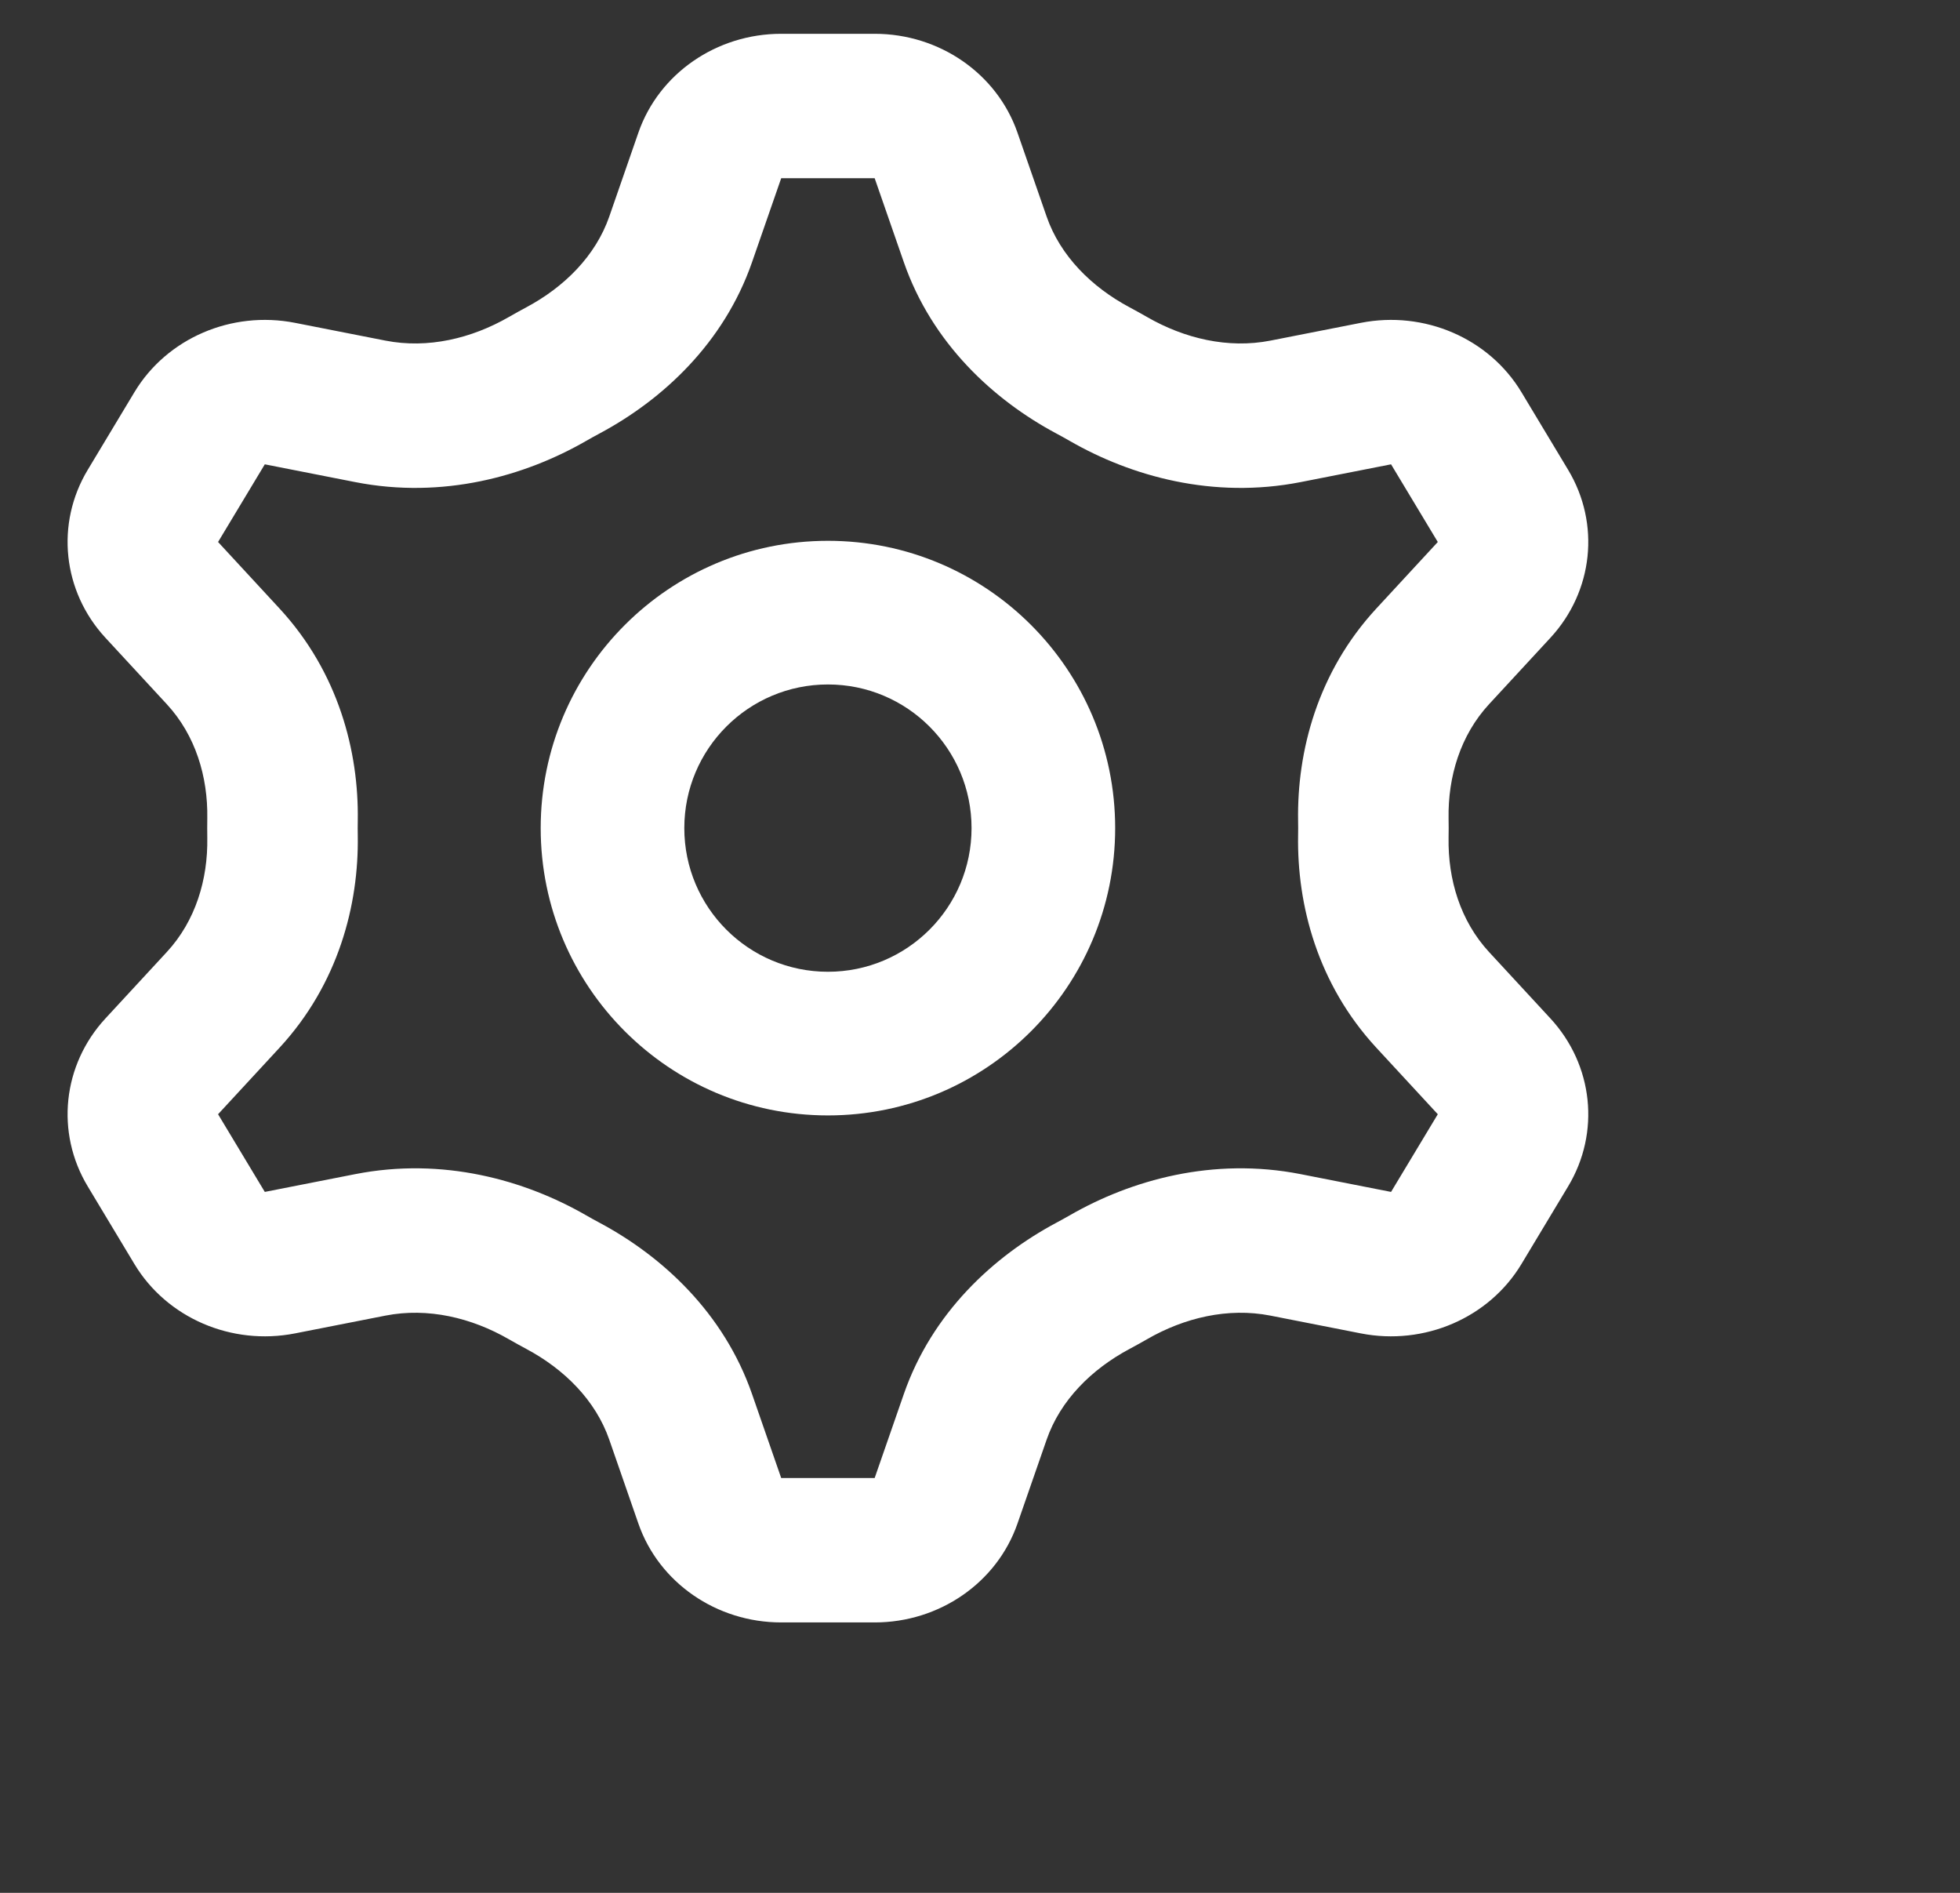
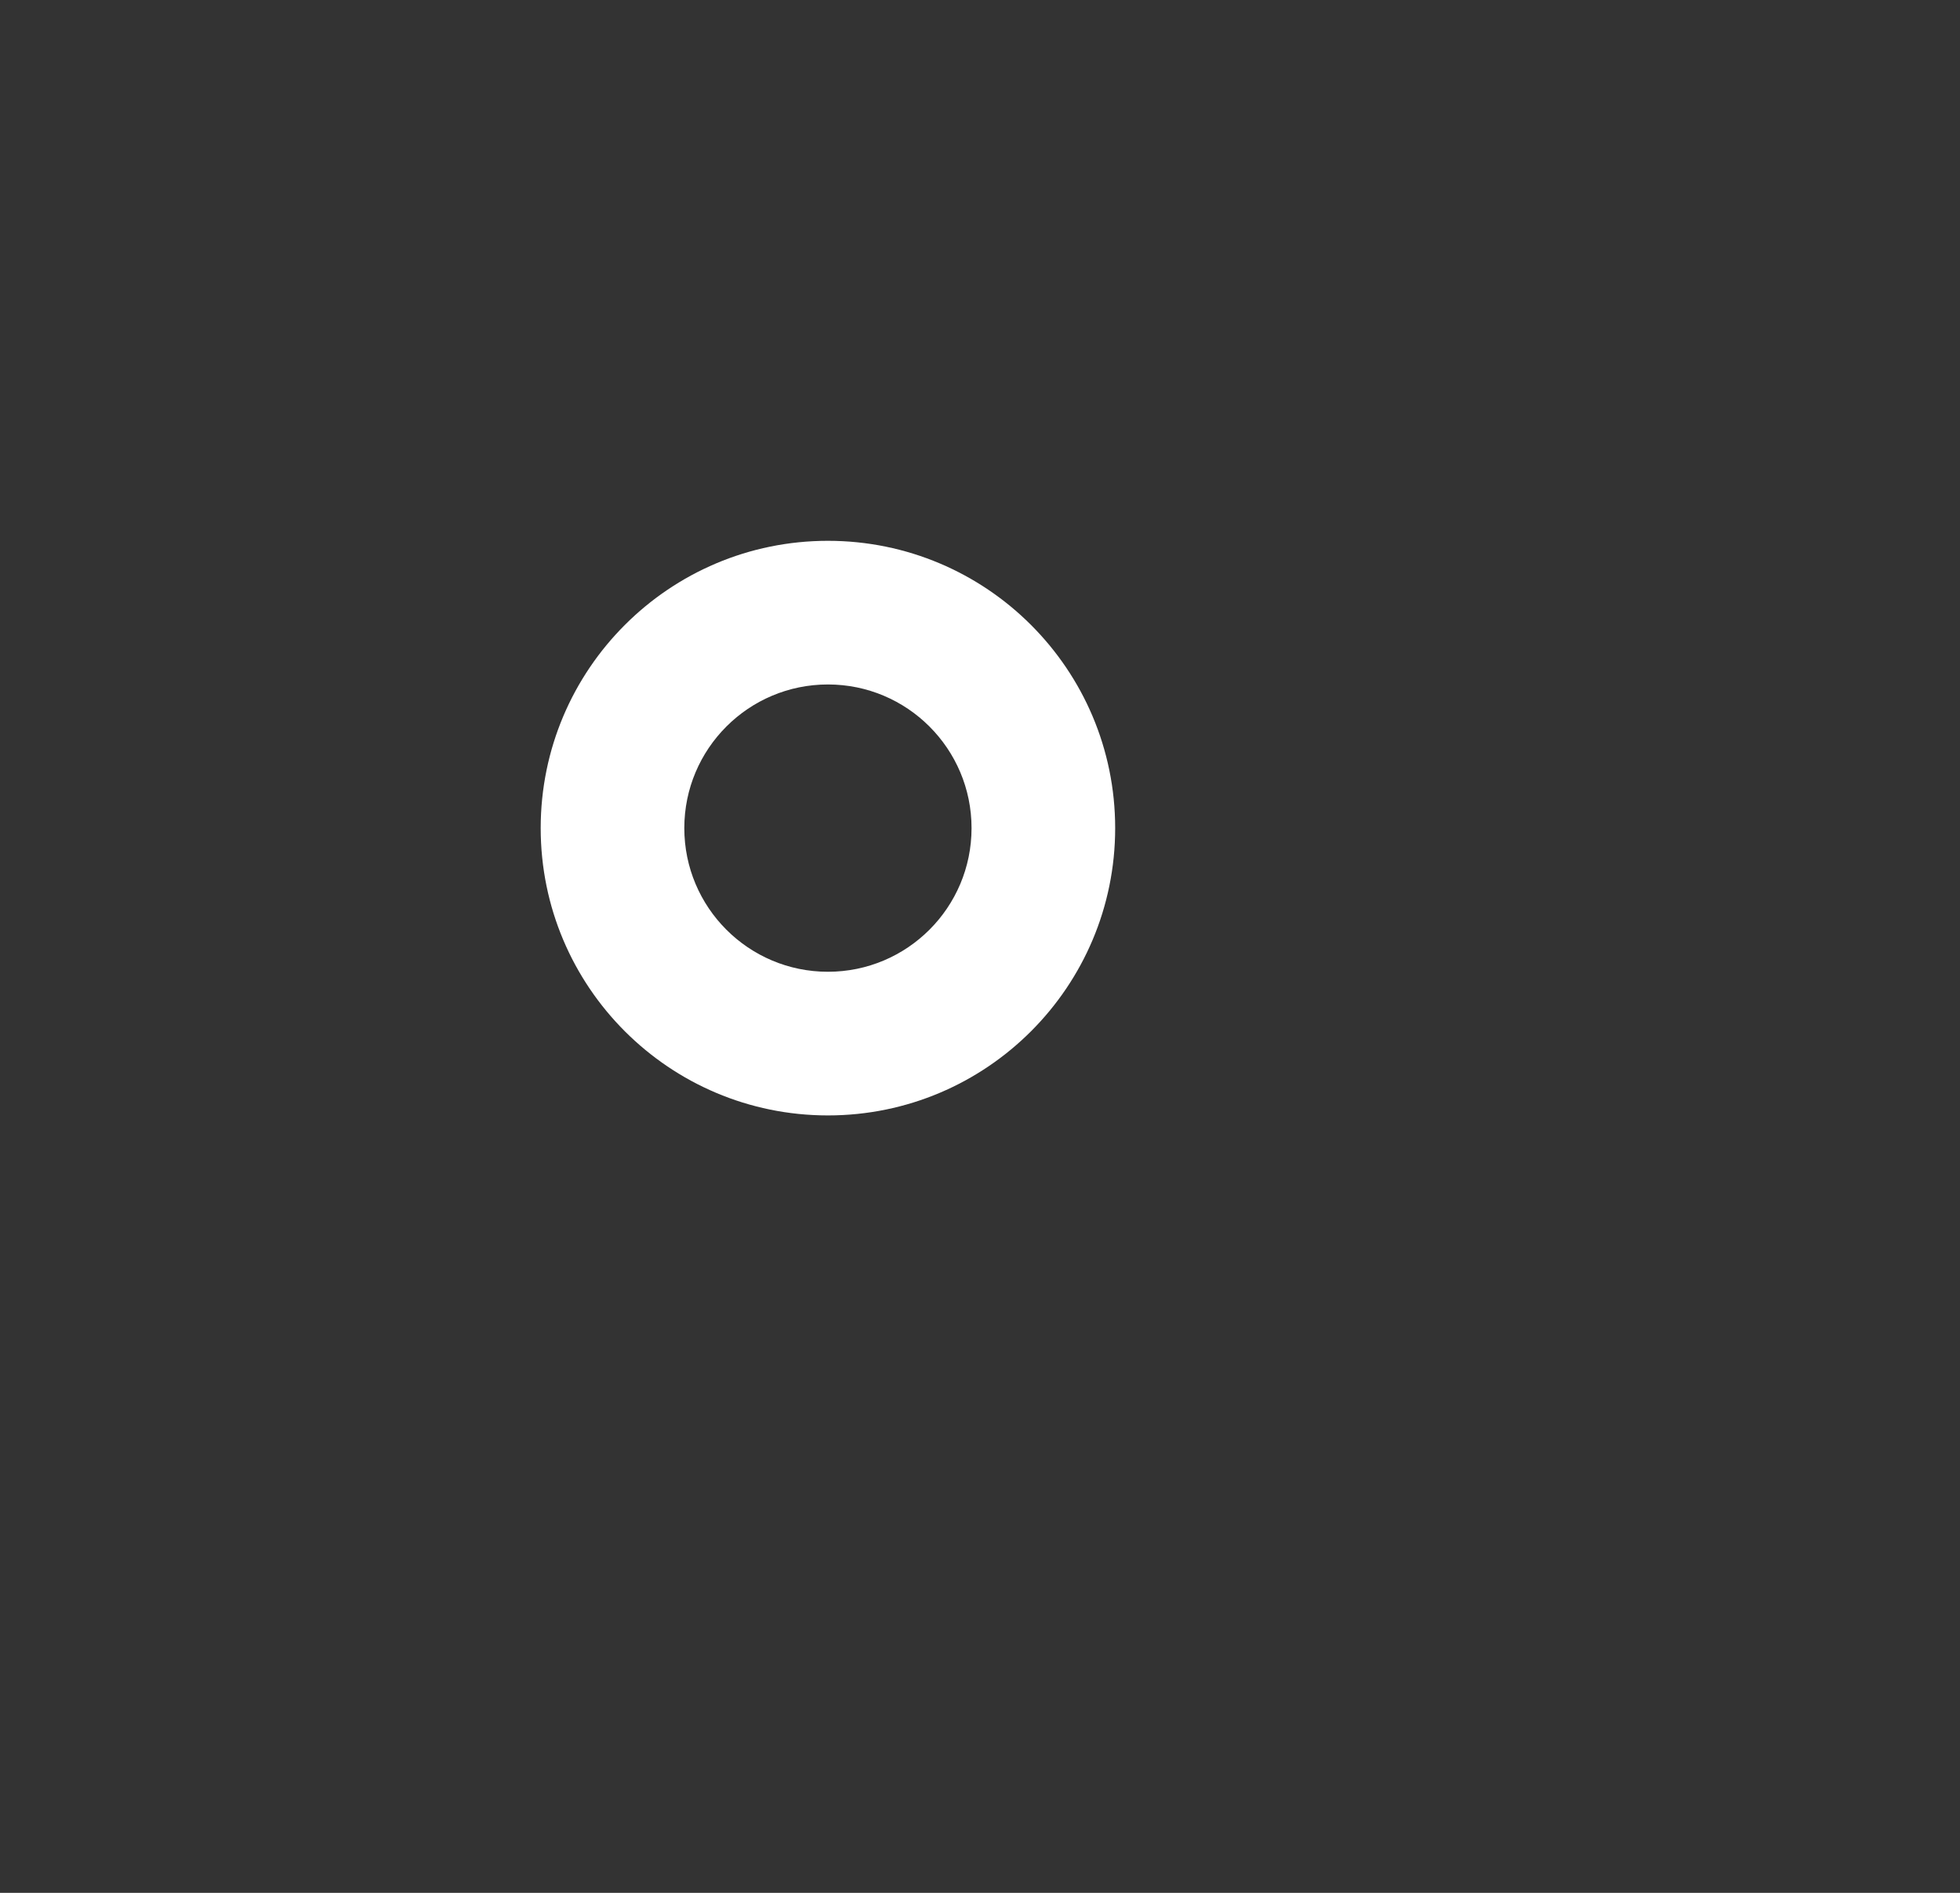
<svg xmlns="http://www.w3.org/2000/svg" width="58" height="56" viewBox="0 0 58 56" fill="none">
  <rect x="0" y="0" width="58" height="56" fill="#333333" stroke="none" />
  <path fill-rule="evenodd" clip-rule="evenodd" d="M24.5 28.75C26.847 28.75 28.75 26.847 28.75 24.5C28.75 22.153 26.847 20.25 24.5 20.25C22.153 20.25 20.25 22.153 20.25 24.5C20.25 26.847 22.153 28.75 24.5 28.75ZM33 24.5C33 29.194 29.194 33 24.5 33C19.806 33 16 29.194 16 24.5C16 19.806 19.806 16 24.5 16C29.194 16 33 19.806 33 24.5Z" fill="white" />
-   <path fill-rule="evenodd" clip-rule="evenodd" d="M23.117 5.273L22.254 7.757C21.419 10.16 19.599 11.832 17.743 12.824C17.611 12.894 17.48 12.967 17.351 13.041C15.525 14.093 13.102 14.771 10.512 14.263L7.836 13.737L8.729 9.551L11.405 10.077C12.664 10.324 13.957 10.012 15.059 9.378C15.229 9.28 15.402 9.184 15.576 9.091C16.698 8.492 17.624 7.573 18.03 6.405L18.892 3.922C19.499 2.177 21.201 1 23.117 1H25.883C27.8 1 29.501 2.177 30.108 3.922L30.971 6.405C31.376 7.573 32.303 8.492 33.424 9.091C33.598 9.184 33.771 9.28 33.942 9.378C35.043 10.012 36.337 10.324 37.595 10.077L40.271 9.551C42.149 9.183 44.062 10.008 45.021 11.601L46.403 13.899C47.362 15.492 47.15 17.494 45.879 18.87L44.064 20.834C43.214 21.754 42.846 22.981 42.866 24.21C42.87 24.403 42.87 24.597 42.866 24.79C42.846 26.019 43.214 27.246 44.064 28.166L45.879 30.13C47.15 31.506 47.362 33.508 46.403 35.101L45.021 37.399C44.062 38.992 42.149 39.817 40.271 39.449L37.595 38.923C36.337 38.676 35.043 38.987 33.942 39.622C33.771 39.72 33.598 39.816 33.424 39.909C32.303 40.508 31.376 41.426 30.971 42.595L30.108 45.078C29.501 46.823 27.8 48 25.883 48H23.117C21.201 48 19.499 46.823 18.892 45.078L18.03 42.595C17.624 41.427 16.698 40.508 15.576 39.909C15.402 39.816 15.229 39.72 15.058 39.622C13.957 38.987 12.663 38.676 11.405 38.923L8.729 39.449C6.851 39.817 4.938 38.992 3.979 37.399L2.597 35.101C1.638 33.508 1.85 31.506 3.121 30.13L6.453 32.965L7.836 35.263L10.512 34.737C13.102 34.229 15.525 34.907 17.351 35.959C17.48 36.033 17.611 36.106 17.743 36.176C19.599 37.168 21.419 38.84 22.254 41.243L23.117 43.727L25.883 43.727L26.746 41.243C27.581 38.84 29.401 37.168 31.257 36.176C31.389 36.106 31.52 36.033 31.65 35.959C33.475 34.907 35.898 34.229 38.488 34.737L41.164 35.263L42.547 32.965L40.732 31.001C38.984 29.111 38.38 26.766 38.413 24.722C38.416 24.574 38.416 24.426 38.413 24.278C38.38 22.234 38.984 19.889 40.732 17.999L42.547 16.035L41.164 13.737L38.488 14.263C35.898 14.771 33.475 14.093 31.649 13.041C31.52 12.967 31.389 12.894 31.257 12.824C29.401 11.832 27.581 10.16 26.746 7.757L25.883 5.273L23.117 5.273ZM3.121 30.13L6.453 32.965L8.268 31.001C10.016 29.11 10.62 26.766 10.587 24.722C10.584 24.574 10.584 24.426 10.587 24.278C10.62 22.234 10.016 19.889 8.268 17.999L6.453 16.035L7.836 13.737L8.729 9.551C6.851 9.183 4.938 10.008 3.979 11.601L2.597 13.899C1.638 15.492 1.85 17.494 3.121 18.87L4.936 20.834C5.787 21.754 6.154 22.981 6.134 24.21C6.131 24.403 6.131 24.596 6.134 24.79C6.154 26.019 5.787 27.246 4.936 28.166L3.121 30.13Z" fill="white" />
</svg>